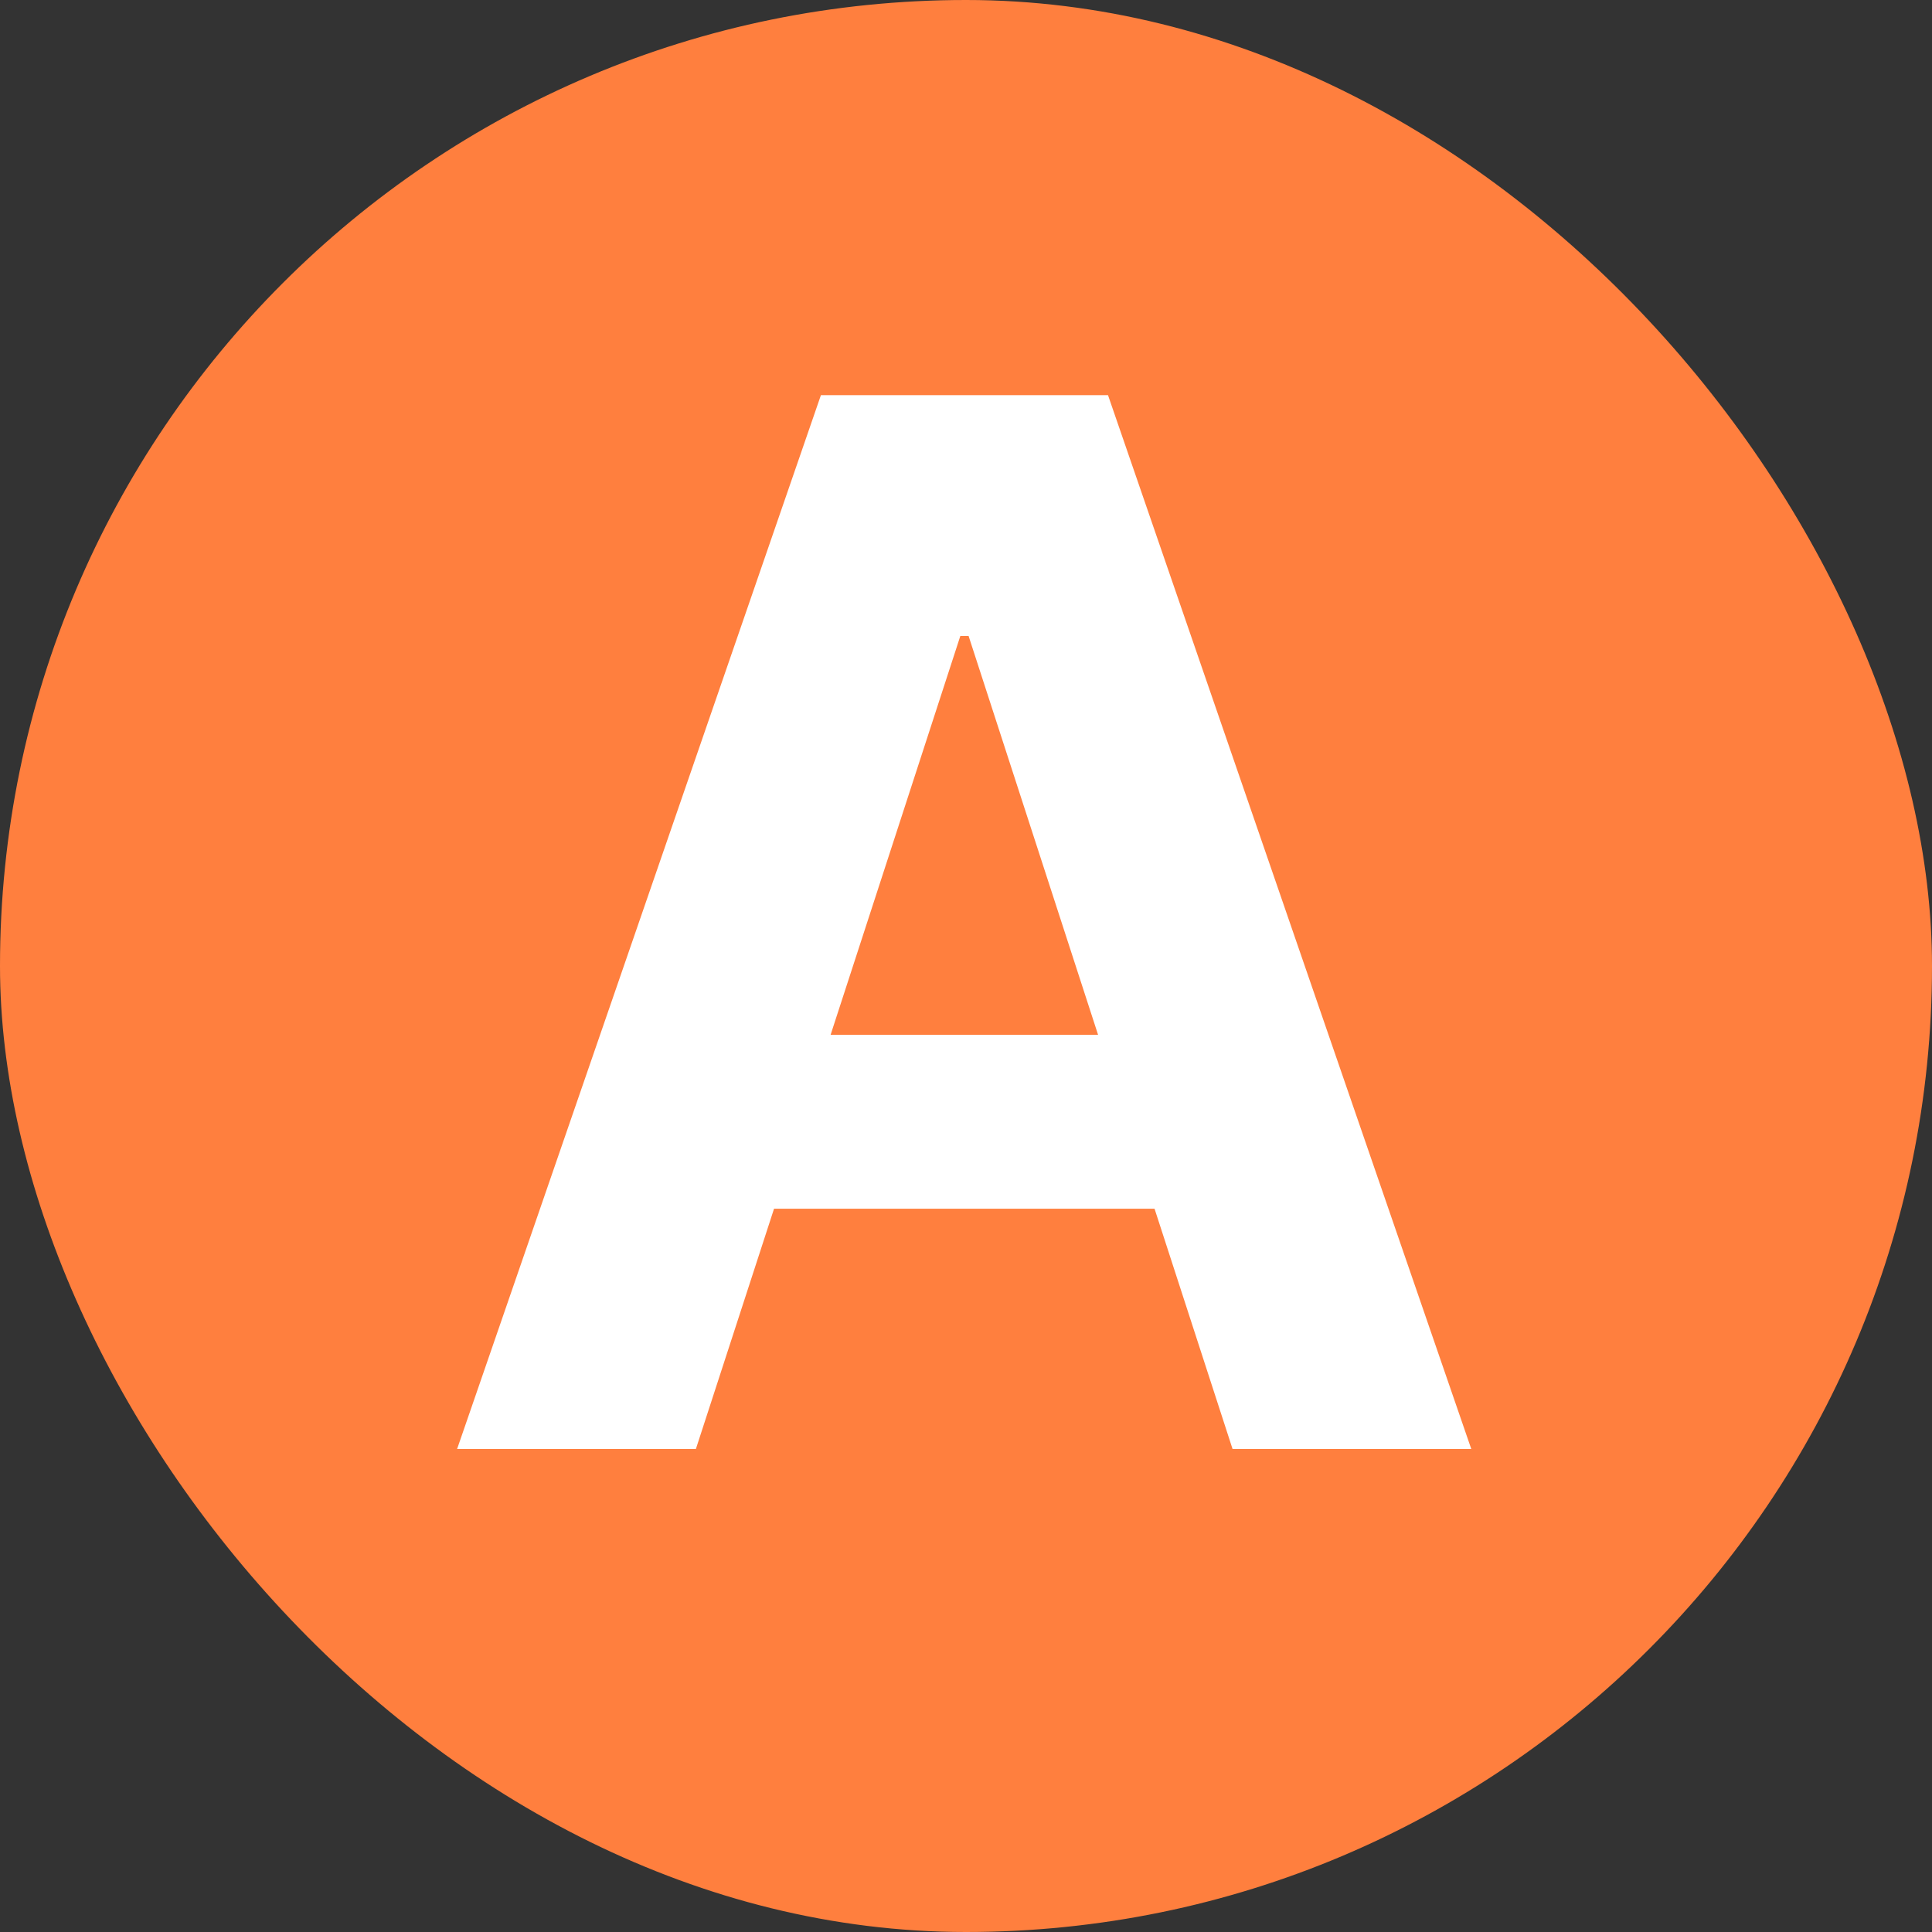
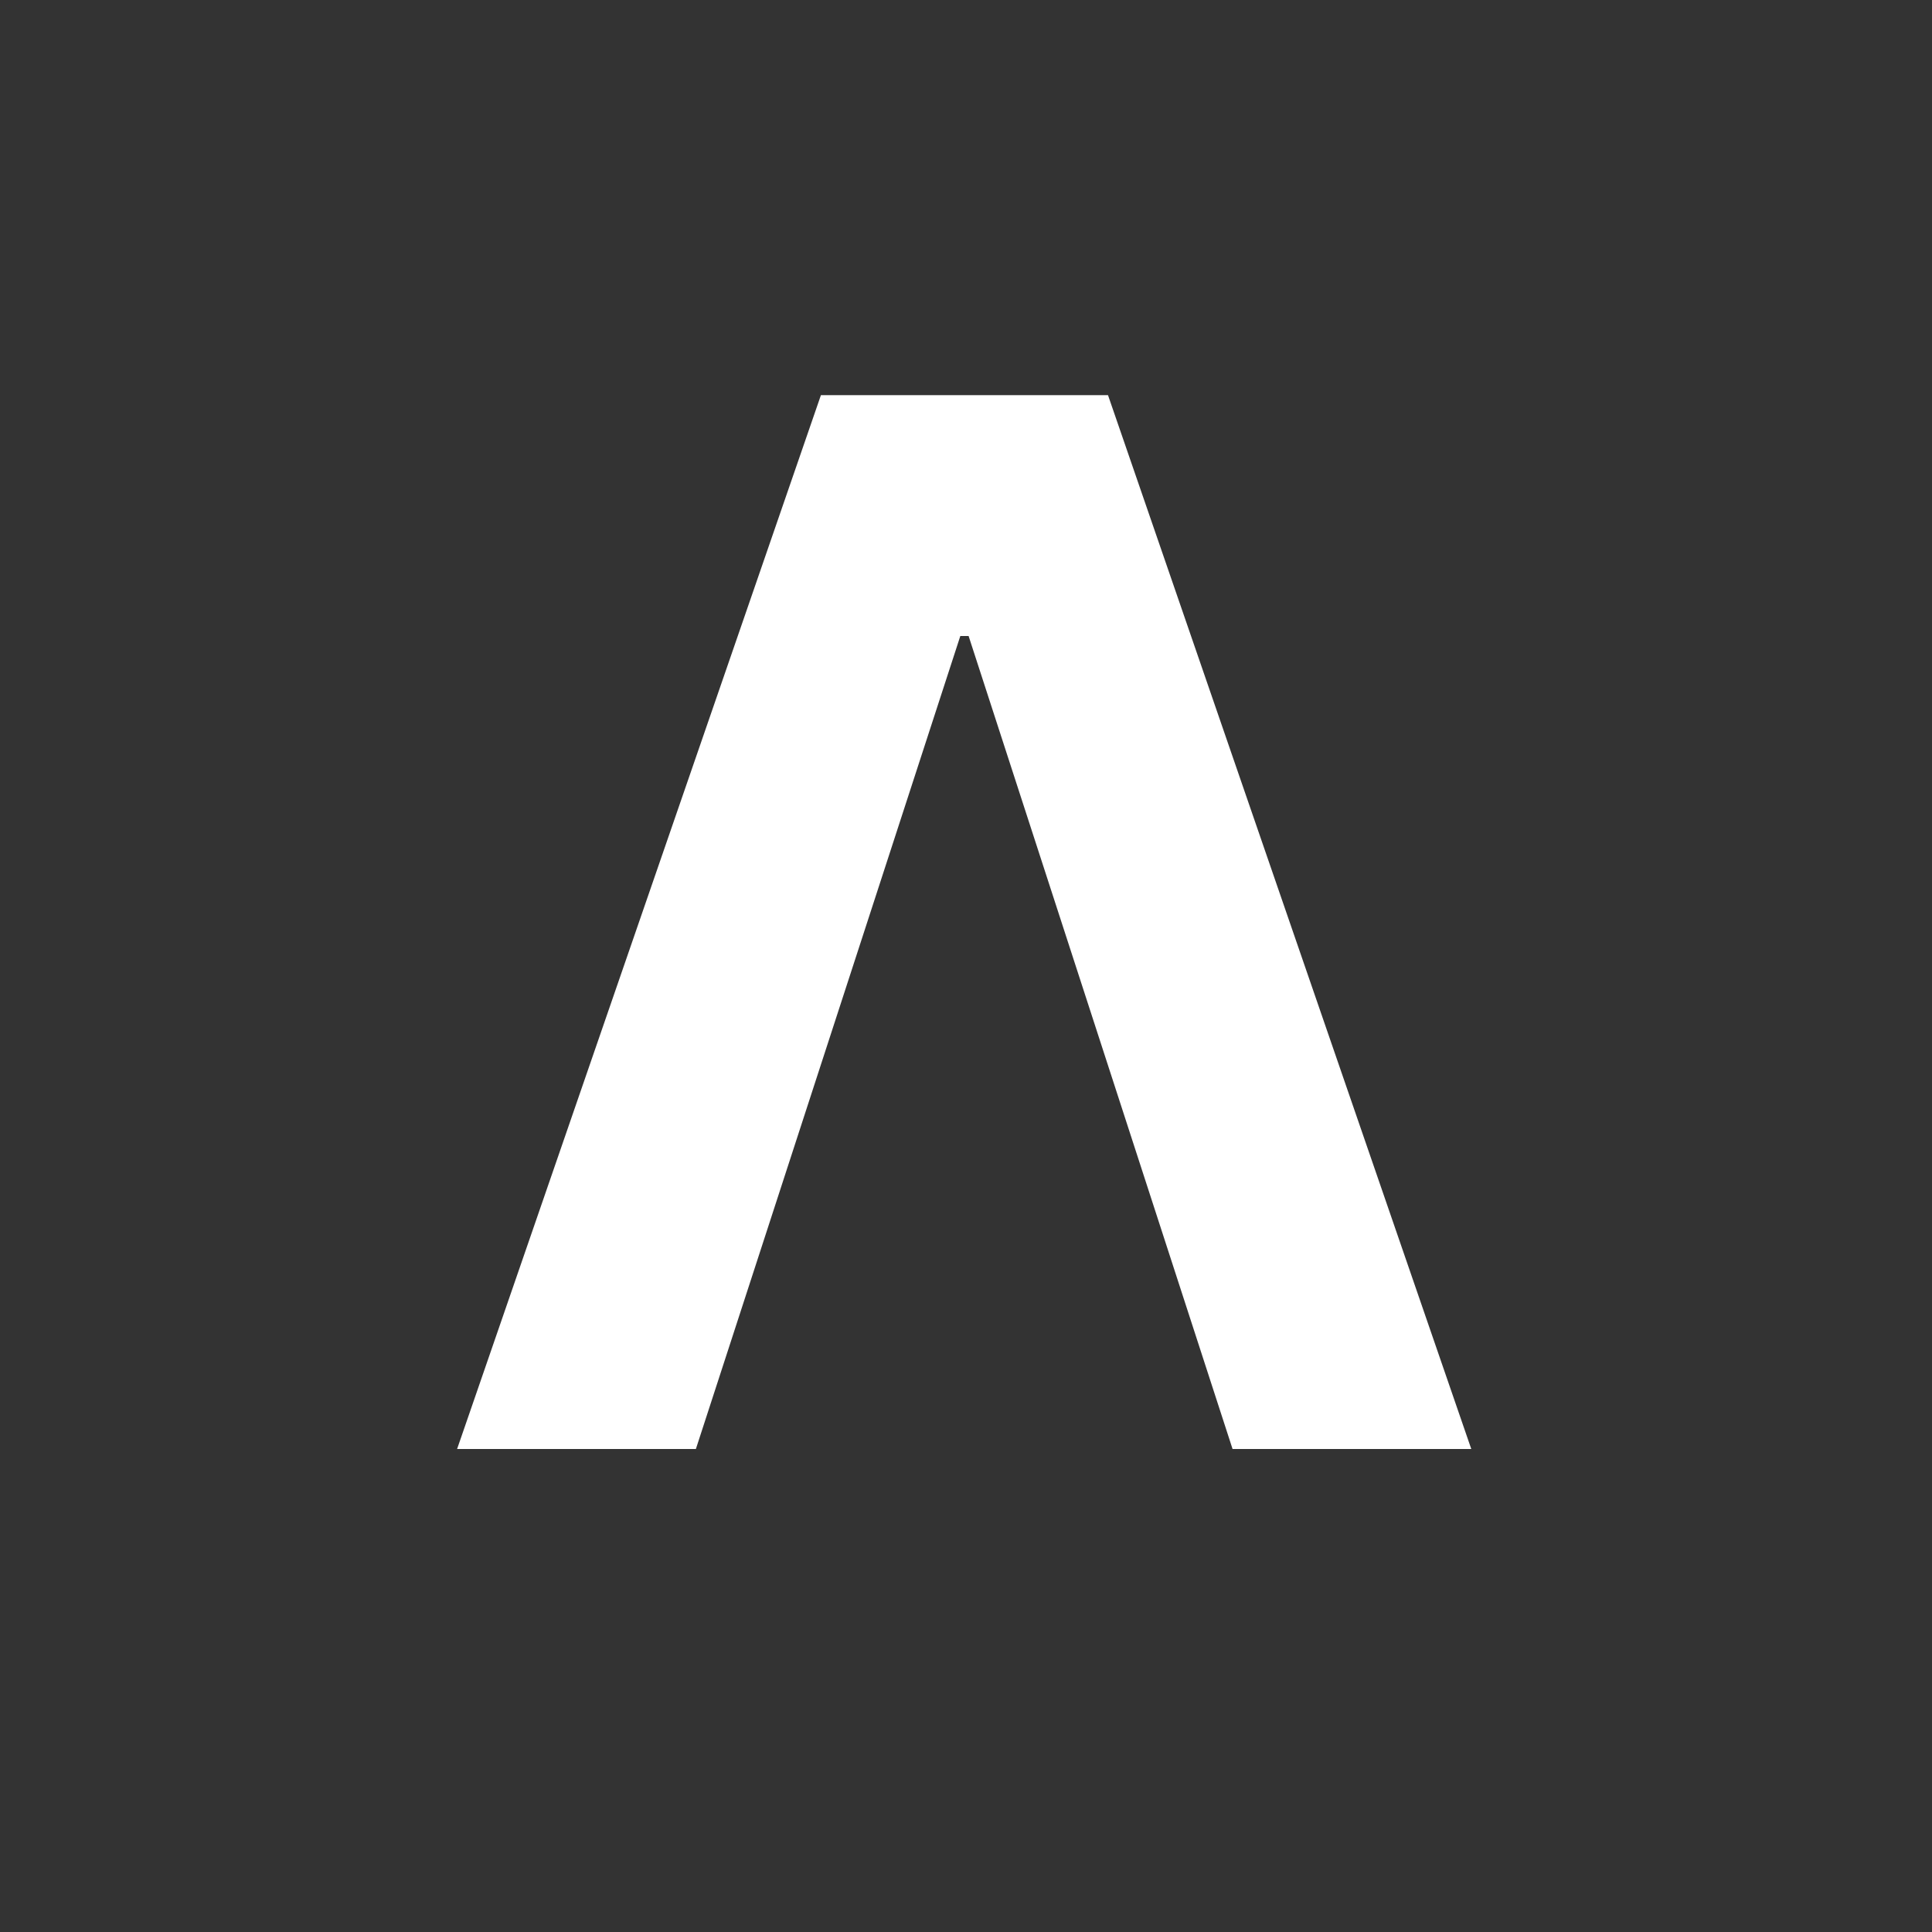
<svg xmlns="http://www.w3.org/2000/svg" width="32" height="32" viewBox="0 0 32 32" fill="none">
  <rect x="0" y="0" width="32" height="32" fill="#333333" stroke="none" />
-   <rect width="32" height="32" rx="16" fill="#FF7F3E" />
-   <path d="M11.526 24H7.571L13.597 6.545H18.352L24.369 24H20.415L16.043 10.534H15.906L11.526 24ZM11.278 17.139H20.619V20.02H11.278V17.139Z" fill="white" />
+   <path d="M11.526 24H7.571L13.597 6.545H18.352L24.369 24H20.415L16.043 10.534H15.906L11.526 24ZM11.278 17.139H20.619V20.02V17.139Z" fill="white" />
</svg>